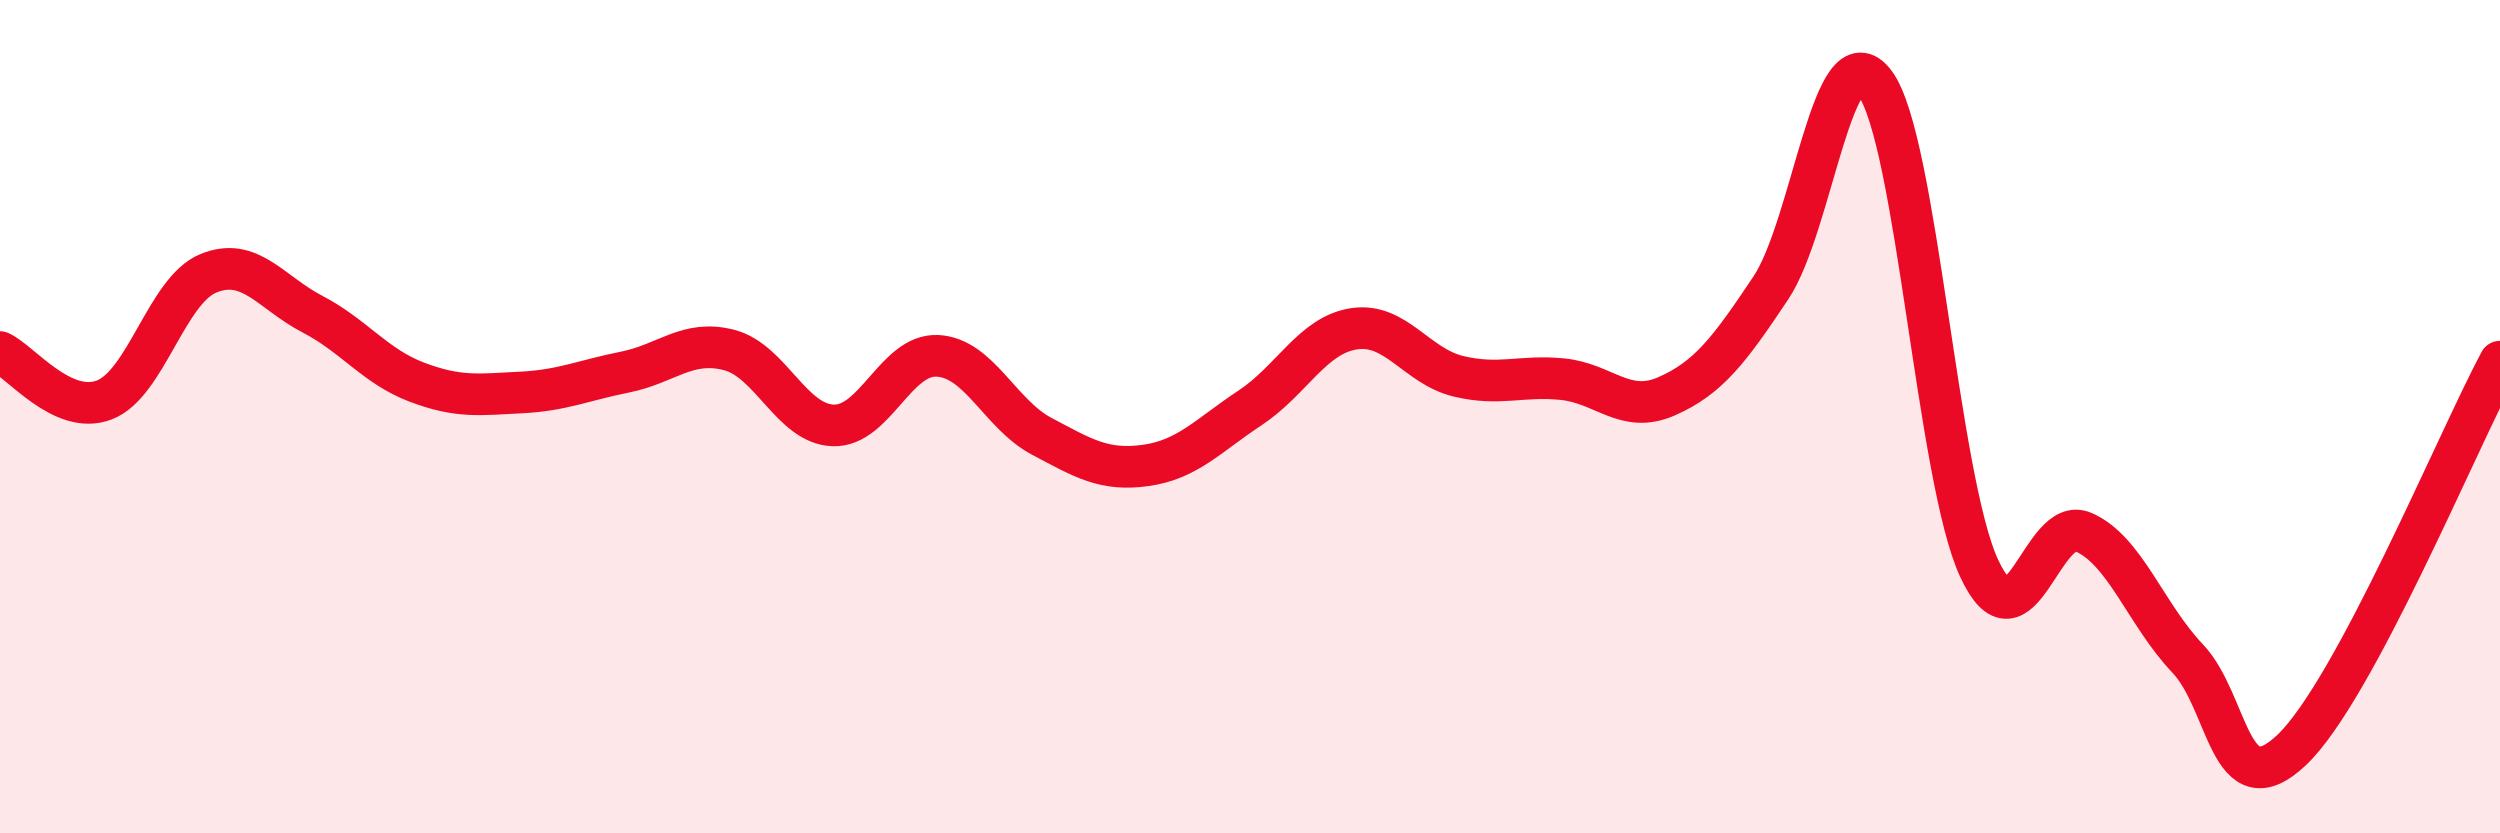
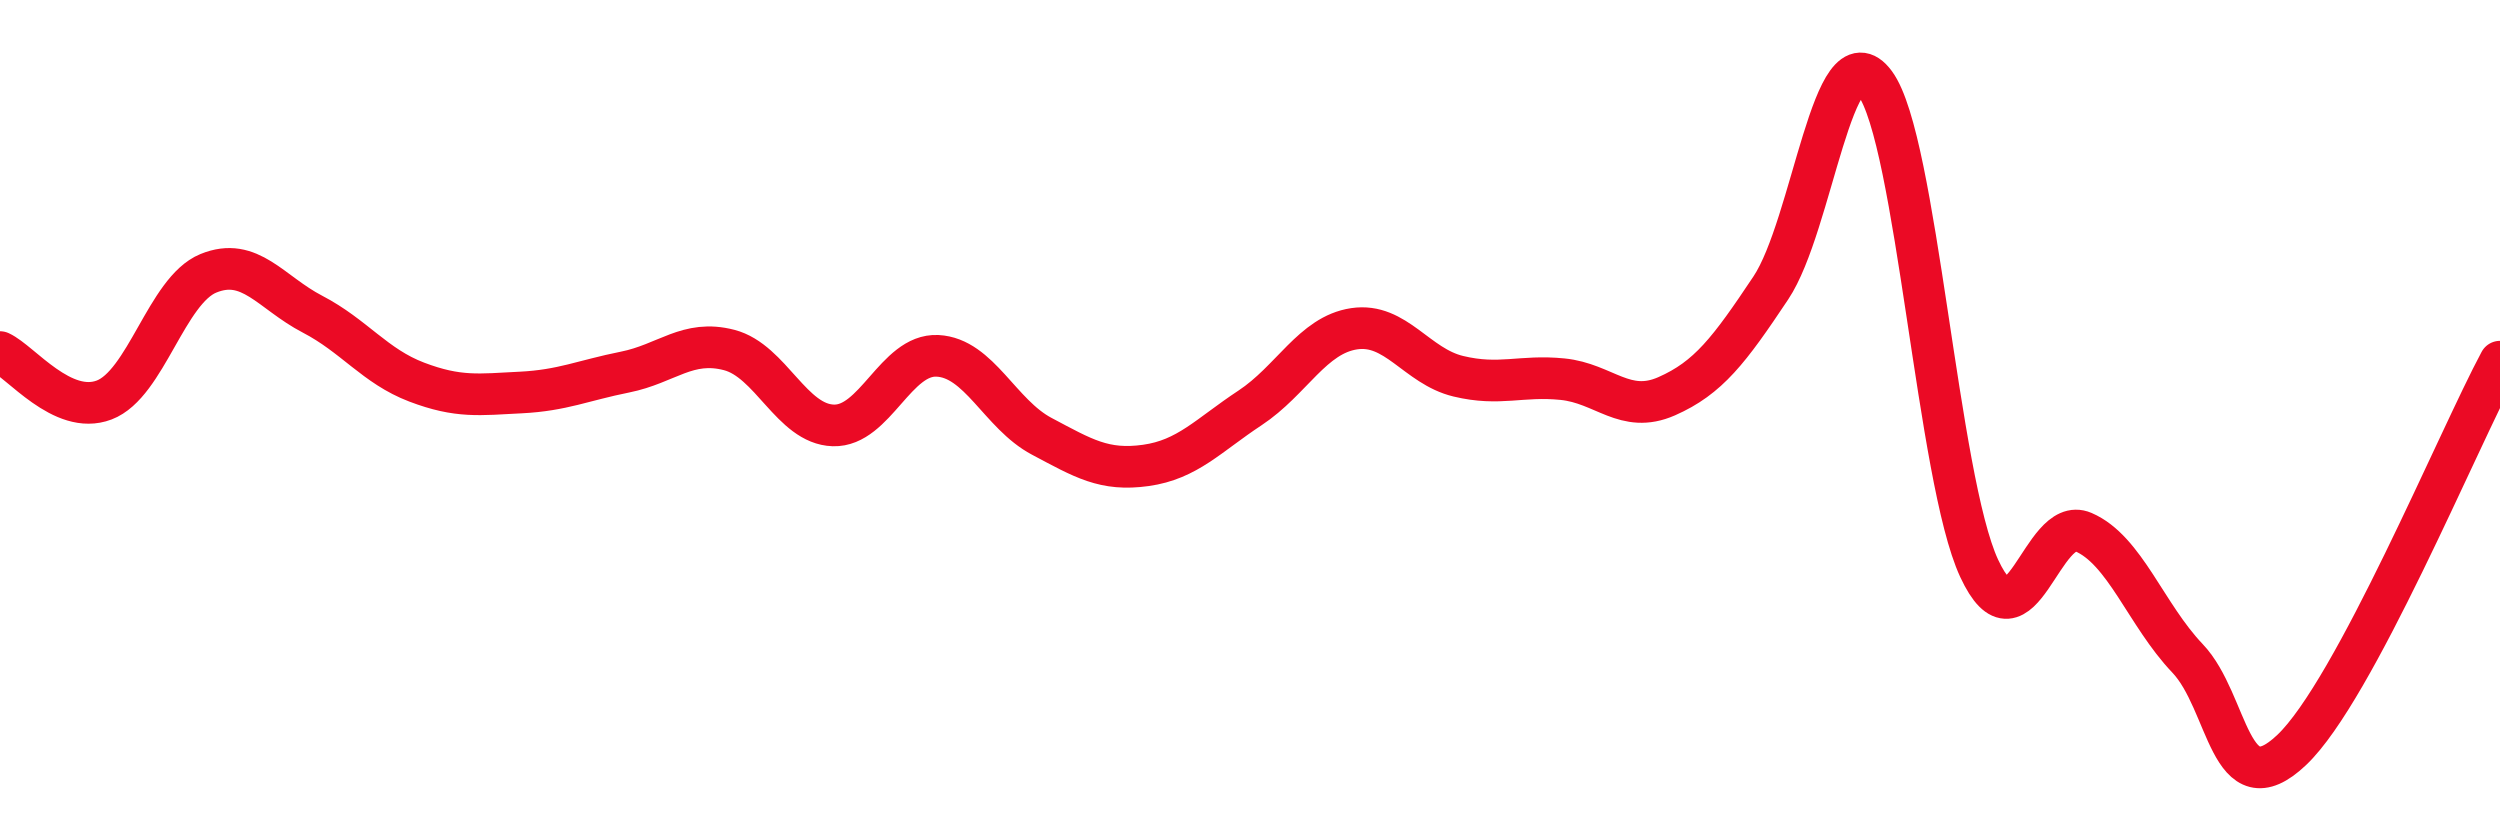
<svg xmlns="http://www.w3.org/2000/svg" width="60" height="20" viewBox="0 0 60 20">
-   <path d="M 0,8.45 C 0.5,8.68 1.5,9.98 2.5,9.6 C 3.5,9.22 4,6.97 5,6.56 C 6,6.15 6.5,7.02 7.5,7.54 C 8.5,8.06 9,8.79 10,9.17 C 11,9.55 11.5,9.47 12.5,9.42 C 13.5,9.37 14,9.13 15,8.93 C 16,8.73 16.5,8.14 17.5,8.4 C 18.5,8.66 19,10.18 20,10.21 C 21,10.24 21.5,8.49 22.5,8.54 C 23.5,8.59 24,9.94 25,10.47 C 26,11 26.5,11.31 27.5,11.17 C 28.5,11.03 29,10.45 30,9.79 C 31,9.13 31.5,8.04 32.5,7.89 C 33.5,7.74 34,8.79 35,9.03 C 36,9.27 36.5,9 37.5,9.1 C 38.5,9.2 39,9.95 40,9.51 C 41,9.07 41.5,8.41 42.5,6.91 C 43.5,5.41 44,0.65 45,2 C 46,3.35 46.5,11.49 47.5,13.64 C 48.5,15.79 49,12.34 50,12.77 C 51,13.2 51.5,14.75 52.5,15.8 C 53.5,16.85 53.5,19.42 55,18 C 56.5,16.58 59,10.54 60,8.68L60 20L0 20Z" fill="#EB0A25" opacity="0.1" stroke-linecap="round" stroke-linejoin="round" />
  <path d="M 0,8.45 C 0.5,8.68 1.5,9.98 2.5,9.6 C 3.5,9.22 4,6.97 5,6.56 C 6,6.15 6.5,7.02 7.5,7.54 C 8.5,8.06 9,8.79 10,9.17 C 11,9.55 11.5,9.47 12.5,9.42 C 13.5,9.37 14,9.13 15,8.93 C 16,8.73 16.5,8.14 17.5,8.4 C 18.5,8.66 19,10.18 20,10.21 C 21,10.24 21.5,8.49 22.5,8.54 C 23.5,8.59 24,9.94 25,10.47 C 26,11 26.5,11.31 27.5,11.17 C 28.5,11.03 29,10.45 30,9.79 C 31,9.13 31.5,8.04 32.5,7.89 C 33.5,7.74 34,8.79 35,9.03 C 36,9.27 36.5,9 37.5,9.1 C 38.5,9.2 39,9.95 40,9.51 C 41,9.07 41.5,8.41 42.5,6.91 C 43.5,5.41 44,0.65 45,2 C 46,3.35 46.5,11.49 47.5,13.64 C 48.5,15.79 49,12.34 50,12.77 C 51,13.2 51.5,14.75 52.5,15.8 C 53.5,16.85 53.5,19.42 55,18 C 56.5,16.58 59,10.54 60,8.68" stroke="#EB0A25" stroke-width="1" fill="none" stroke-linecap="round" stroke-linejoin="round" />
</svg>